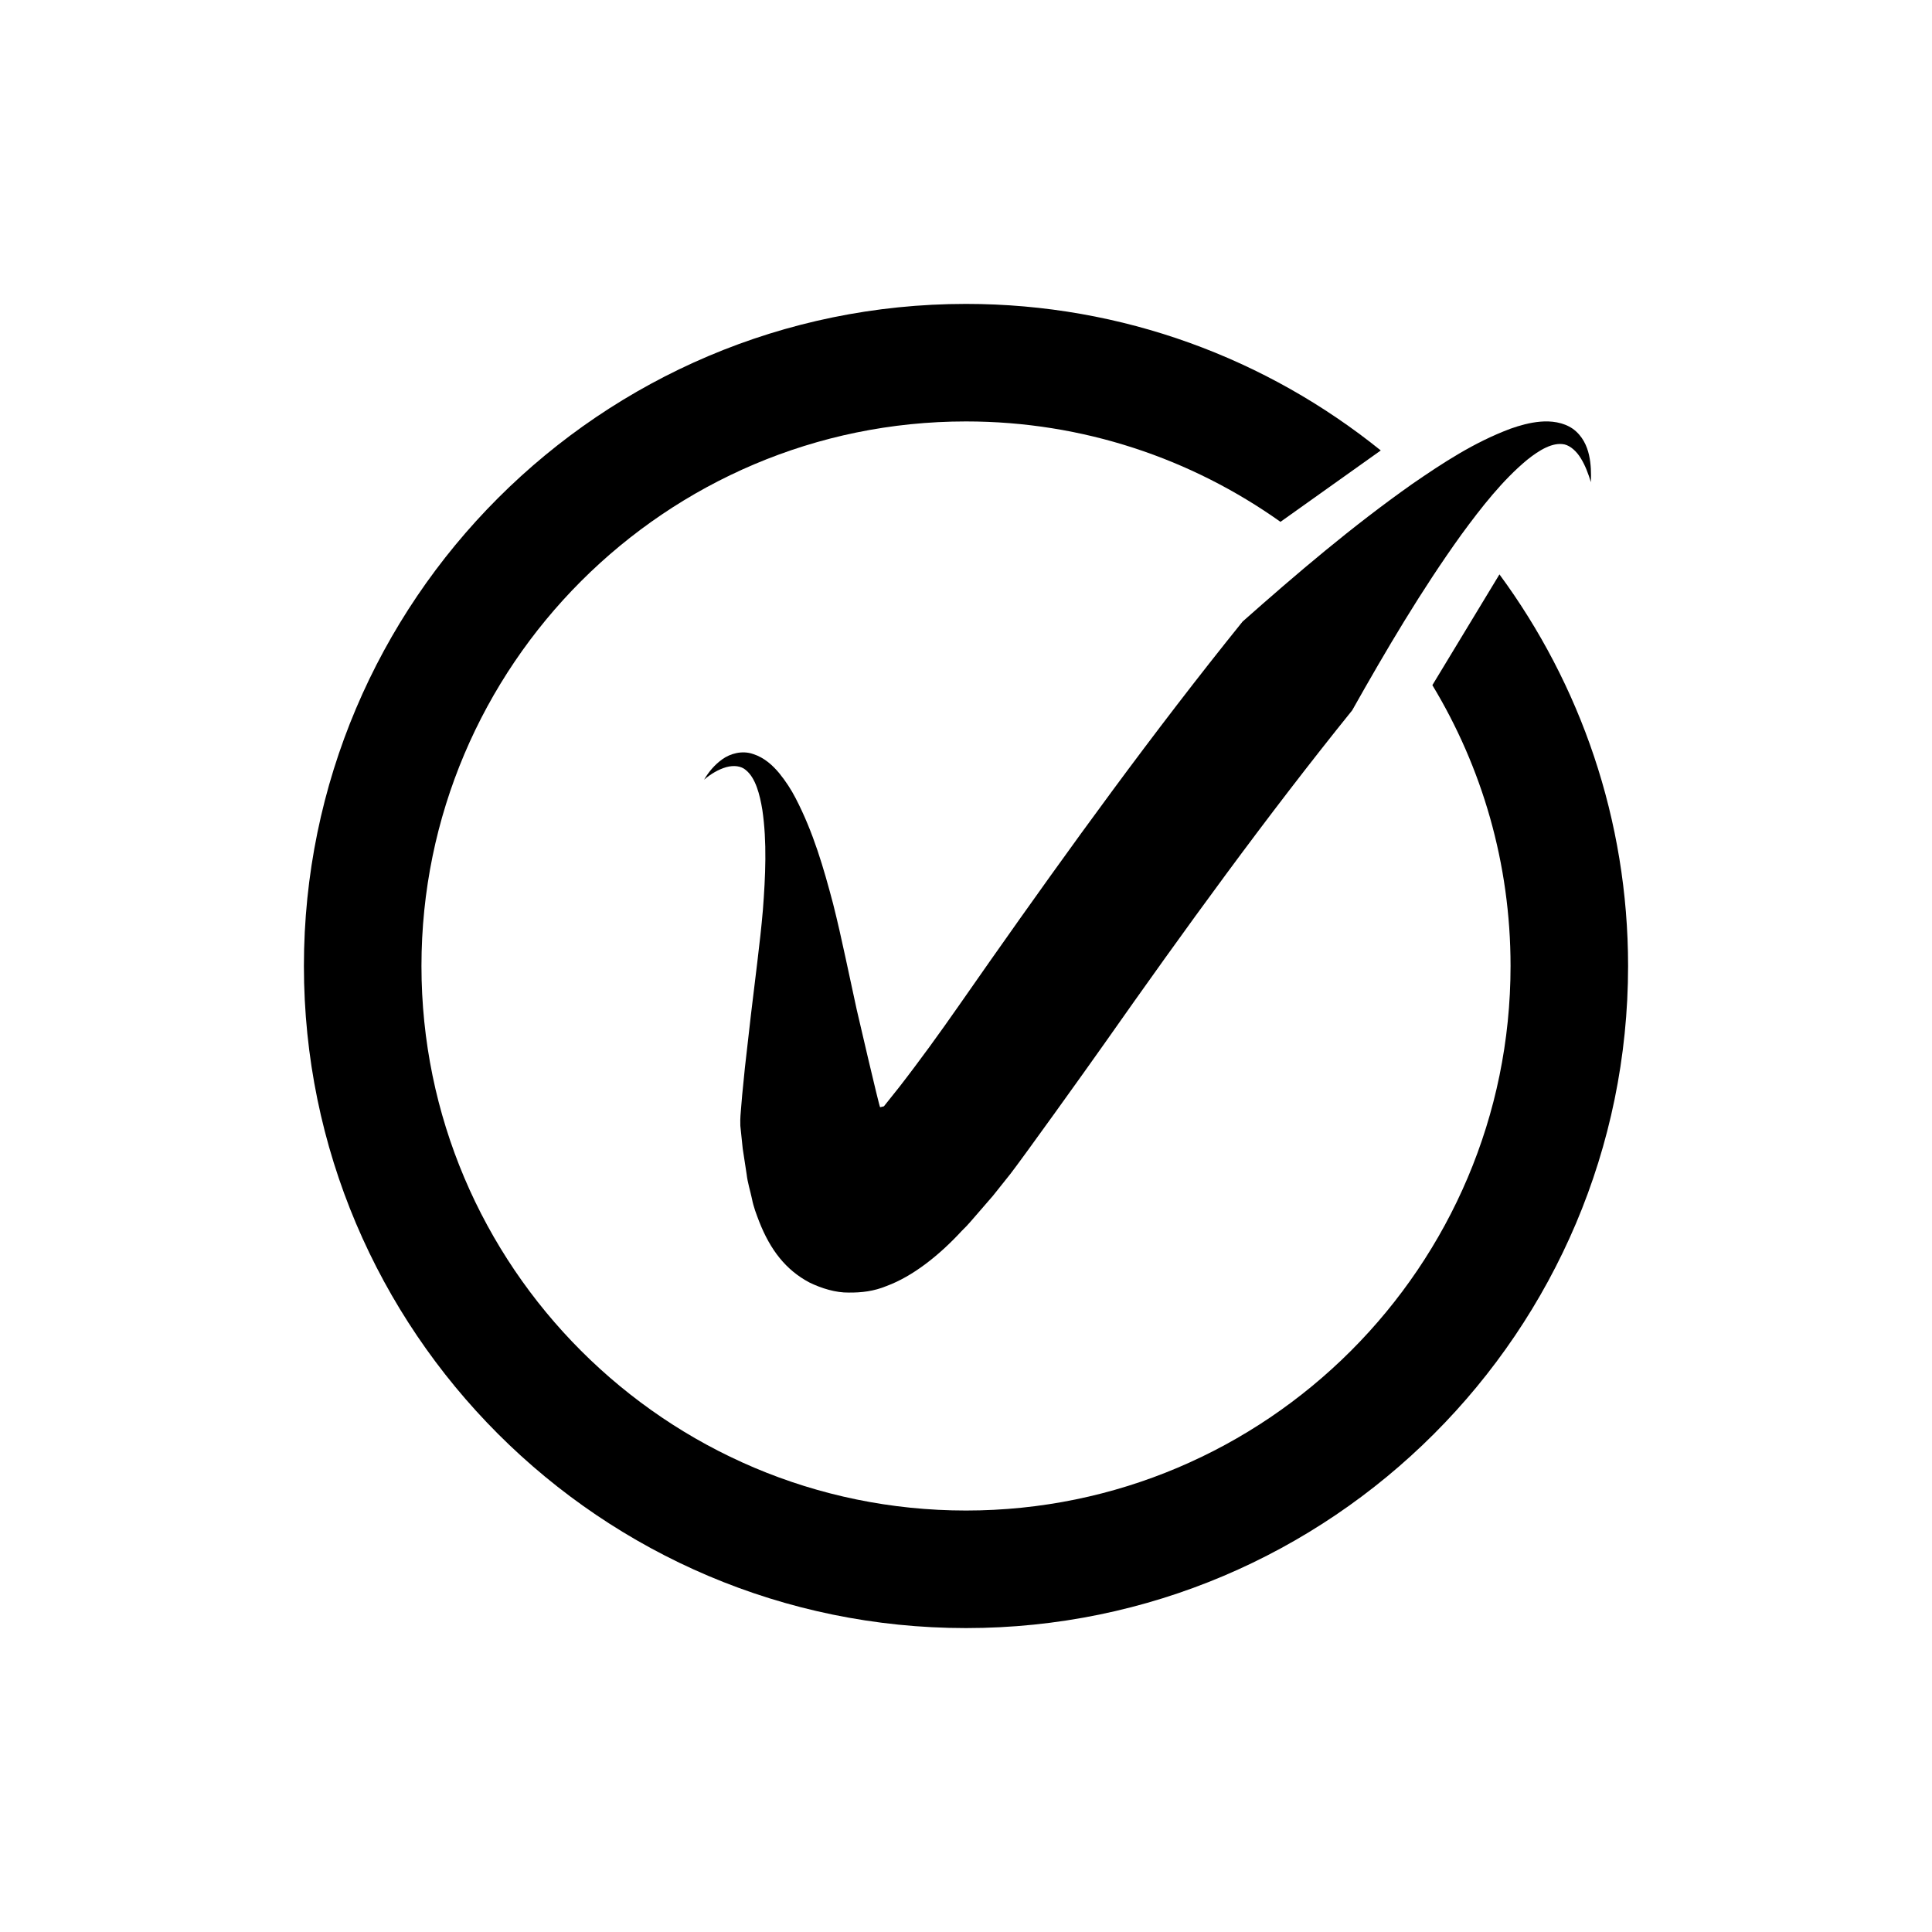
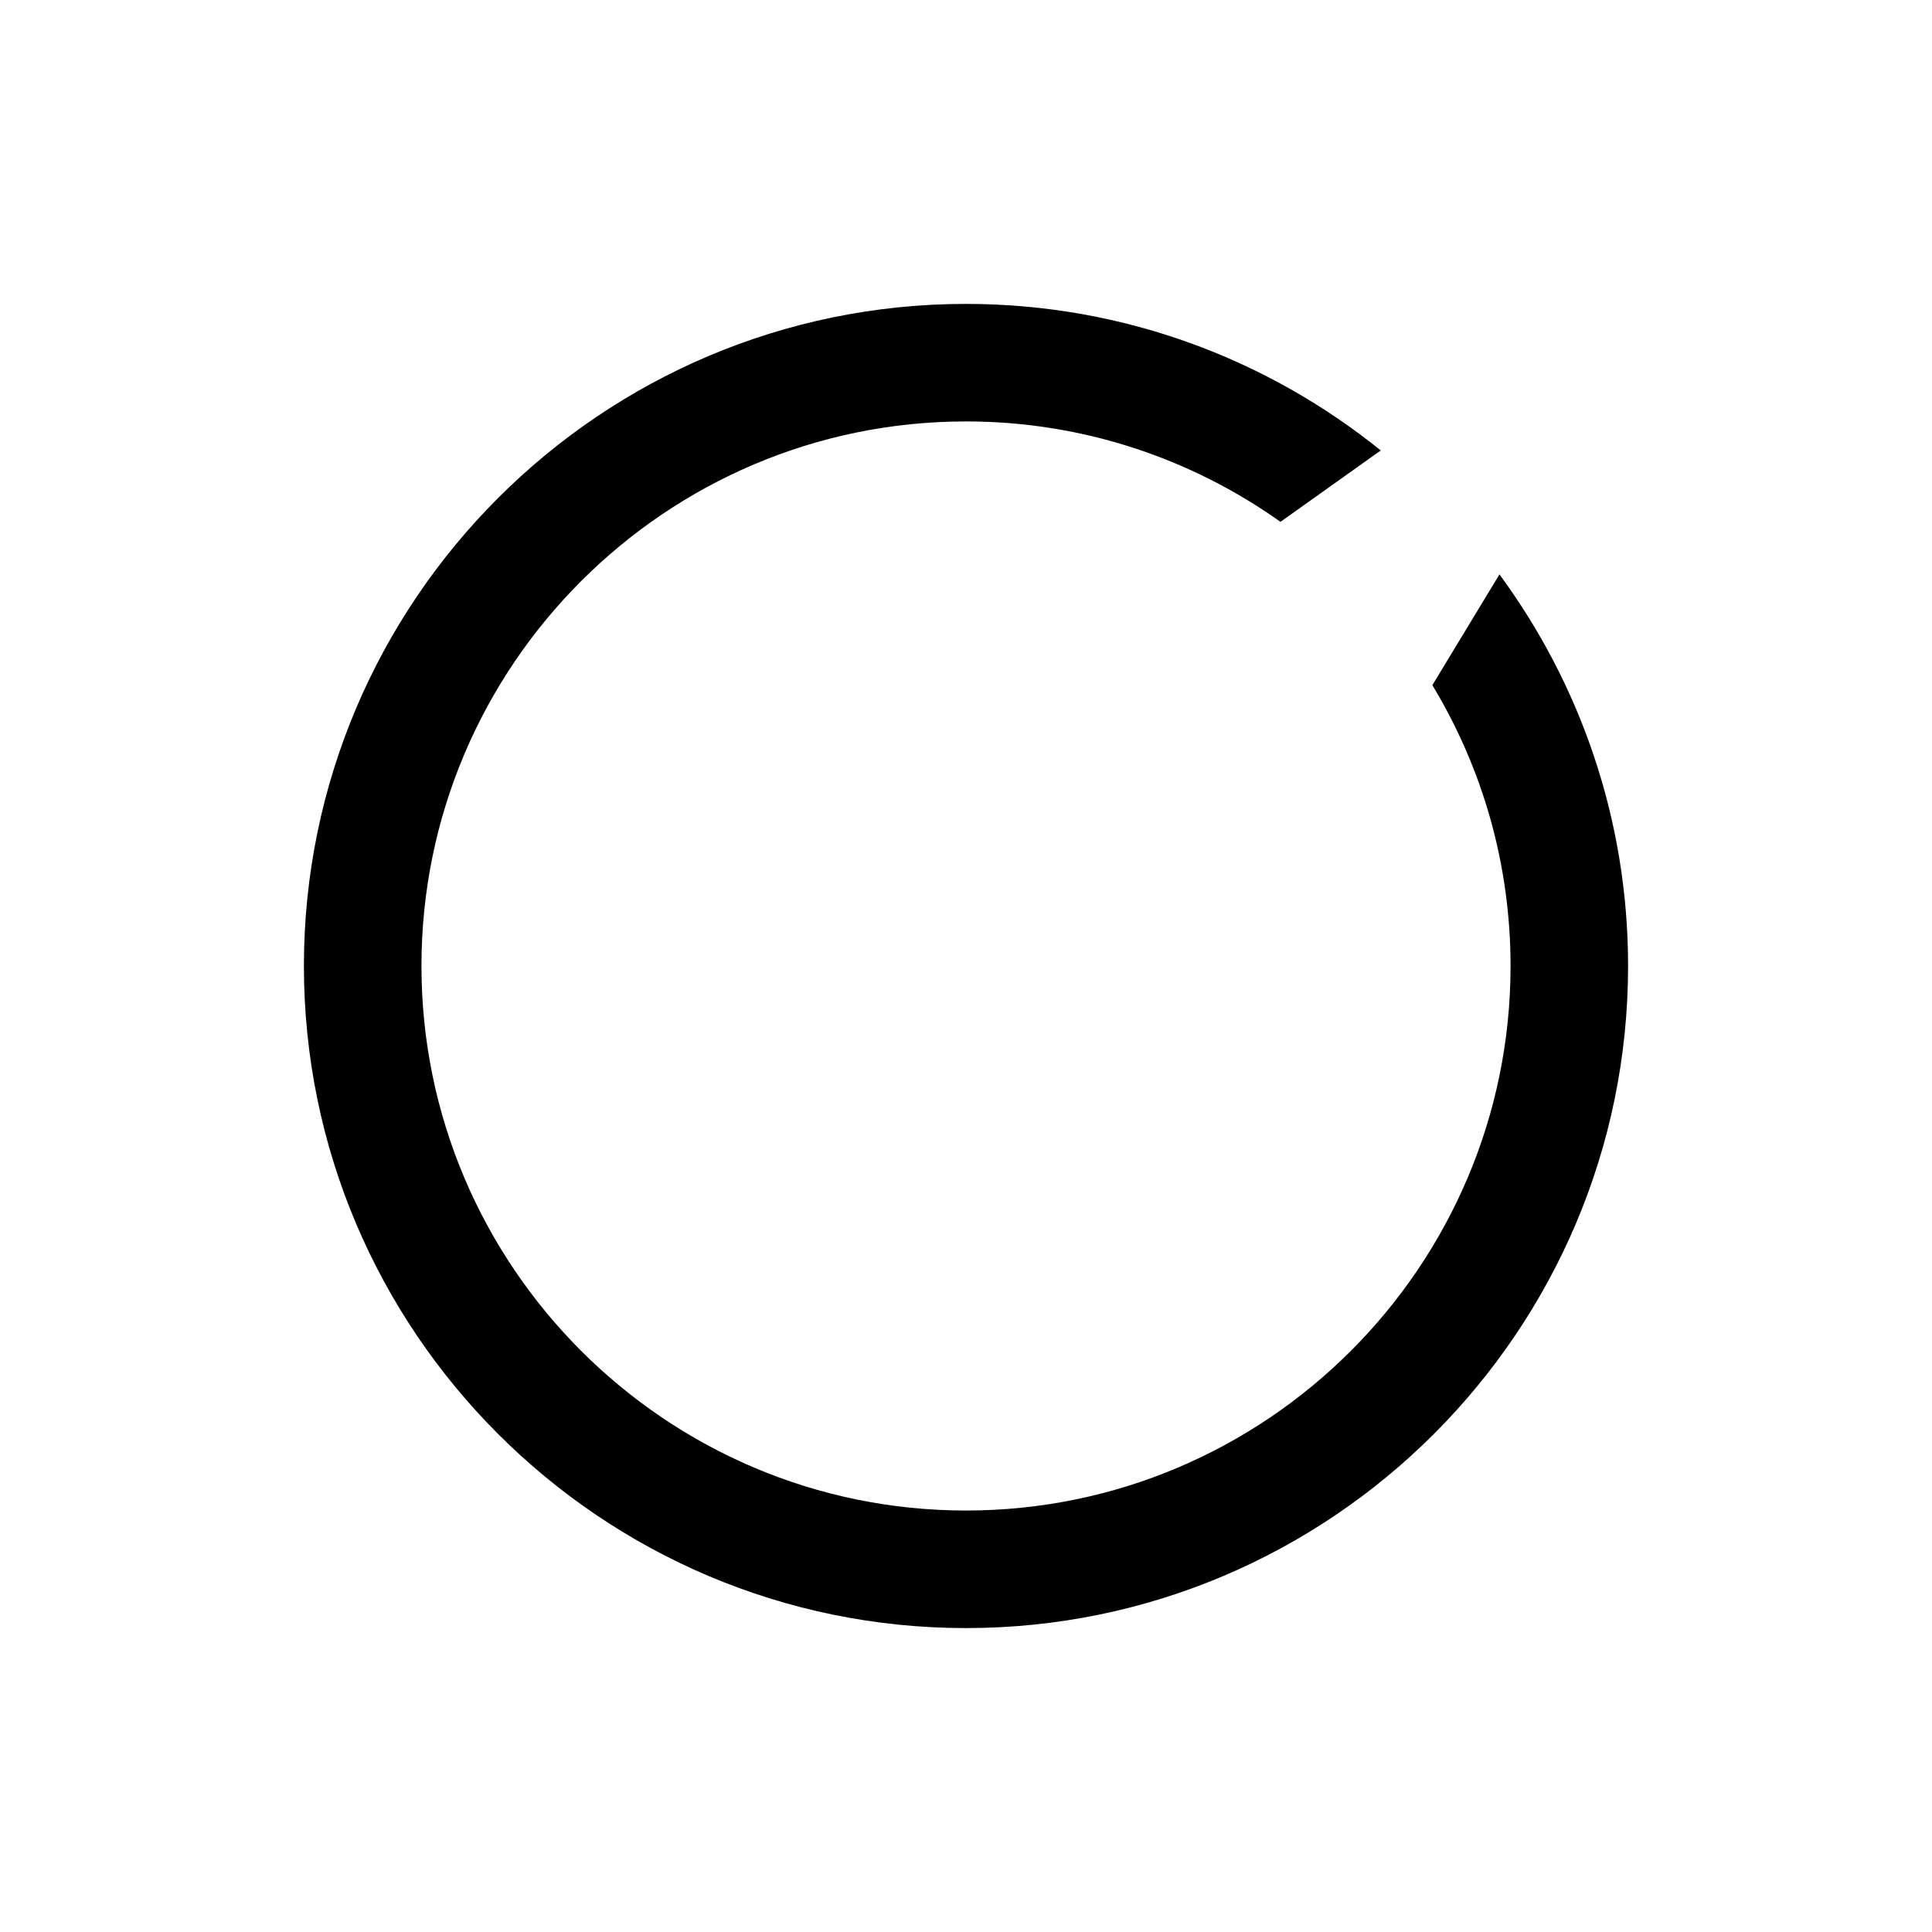
<svg xmlns="http://www.w3.org/2000/svg" fill="#000000" width="800px" height="800px" version="1.1" viewBox="144 144 512 512">
  <g>
-     <path d="m406.12 399.04c-5.418 7.703-10.562 15.227-15.844 22.449-2.648 3.609-5.305 7.18-7.992 10.629l-4.039 5.066-1 0.246c-0.195 0.105-6.227-25.965-6.227-25.965l-2.973-13.785c-1.004-4.676-2.078-9.469-3.269-14.176-2.5-9.441-5.211-18.914-9.949-28.016-1.16-2.258-2.629-4.5-4.324-6.59-1.711-2.055-3.938-4.121-6.898-5.066-2.981-1.051-6.156-0.086-8.184 1.379-2.098 1.5-3.641 3.391-4.836 5.418 1.773-1.523 3.812-2.727 5.859-3.32 2.07-0.566 3.988-0.316 5.219 0.773 2.566 2.078 3.688 6.422 4.363 10.539 1.254 8.488 0.832 17.59 0.145 26.562-0.391 4.535-0.895 8.996-1.453 13.582l-1.695 14.004-1.617 14.176-0.719 7.223-0.309 3.68c-0.082 1.34-0.25 2.082-0.184 4.484l0.633 6.066 1.035 6.762c0.266 2.316 0.945 4.328 1.406 6.504 0.426 2.227 1.18 4.102 1.902 6.016 2.992 7.652 7.144 12.91 13.32 16.188 3.188 1.566 7.055 2.738 10.426 2.676 3.41 0.039 6.691-0.352 10.07-1.75 6.715-2.496 13.66-7.836 19.91-14.617 1.707-1.613 2.898-3.164 4.309-4.738l3.922-4.527 4.633-5.809c3.012-3.867 19.715-27.145 24.969-34.609 21.176-30.129 42.793-59.961 65.613-88.246 9.027-16.035 18.387-31.898 28.953-46.59 5.312-7.25 10.934-14.434 17.434-19.812 3.234-2.59 6.812-4.75 9.93-4.055 1.562 0.402 3.144 1.801 4.281 3.676 1.16 1.871 1.98 4.07 2.66 6.316 0.086-2.344 0.055-4.738-0.492-7.188-0.539-2.402-1.715-5.07-4.254-6.93-2.574-1.805-5.871-2.164-8.645-1.918-2.832 0.246-5.414 0.988-7.875 1.852-9.758 3.648-17.992 9.109-26.047 14.641-15.961 11.258-30.621 23.758-44.988 36.484-23.777 29.473-45.699 59.762-67.18 90.316z" />
    <path d="m541.37 296.22-17.777 29.352c13.145 21.746 20.719 47.215 20.719 74.422 0 79.578-64.738 144.31-144.31 144.31-79.578 0-144.31-64.738-144.31-144.31 0-79.574 64.738-144.31 144.31-144.31 31.031 0 59.781 9.879 83.34 26.609l26.578-18.918c-30.102-24.266-68.332-38.836-109.92-38.836-96.75 0-175.46 78.711-175.46 175.46s78.711 175.46 175.46 175.46c96.746 0 175.46-78.711 175.46-175.46 0-38.805-12.684-74.691-34.09-103.78z" />
  </g>
</svg>